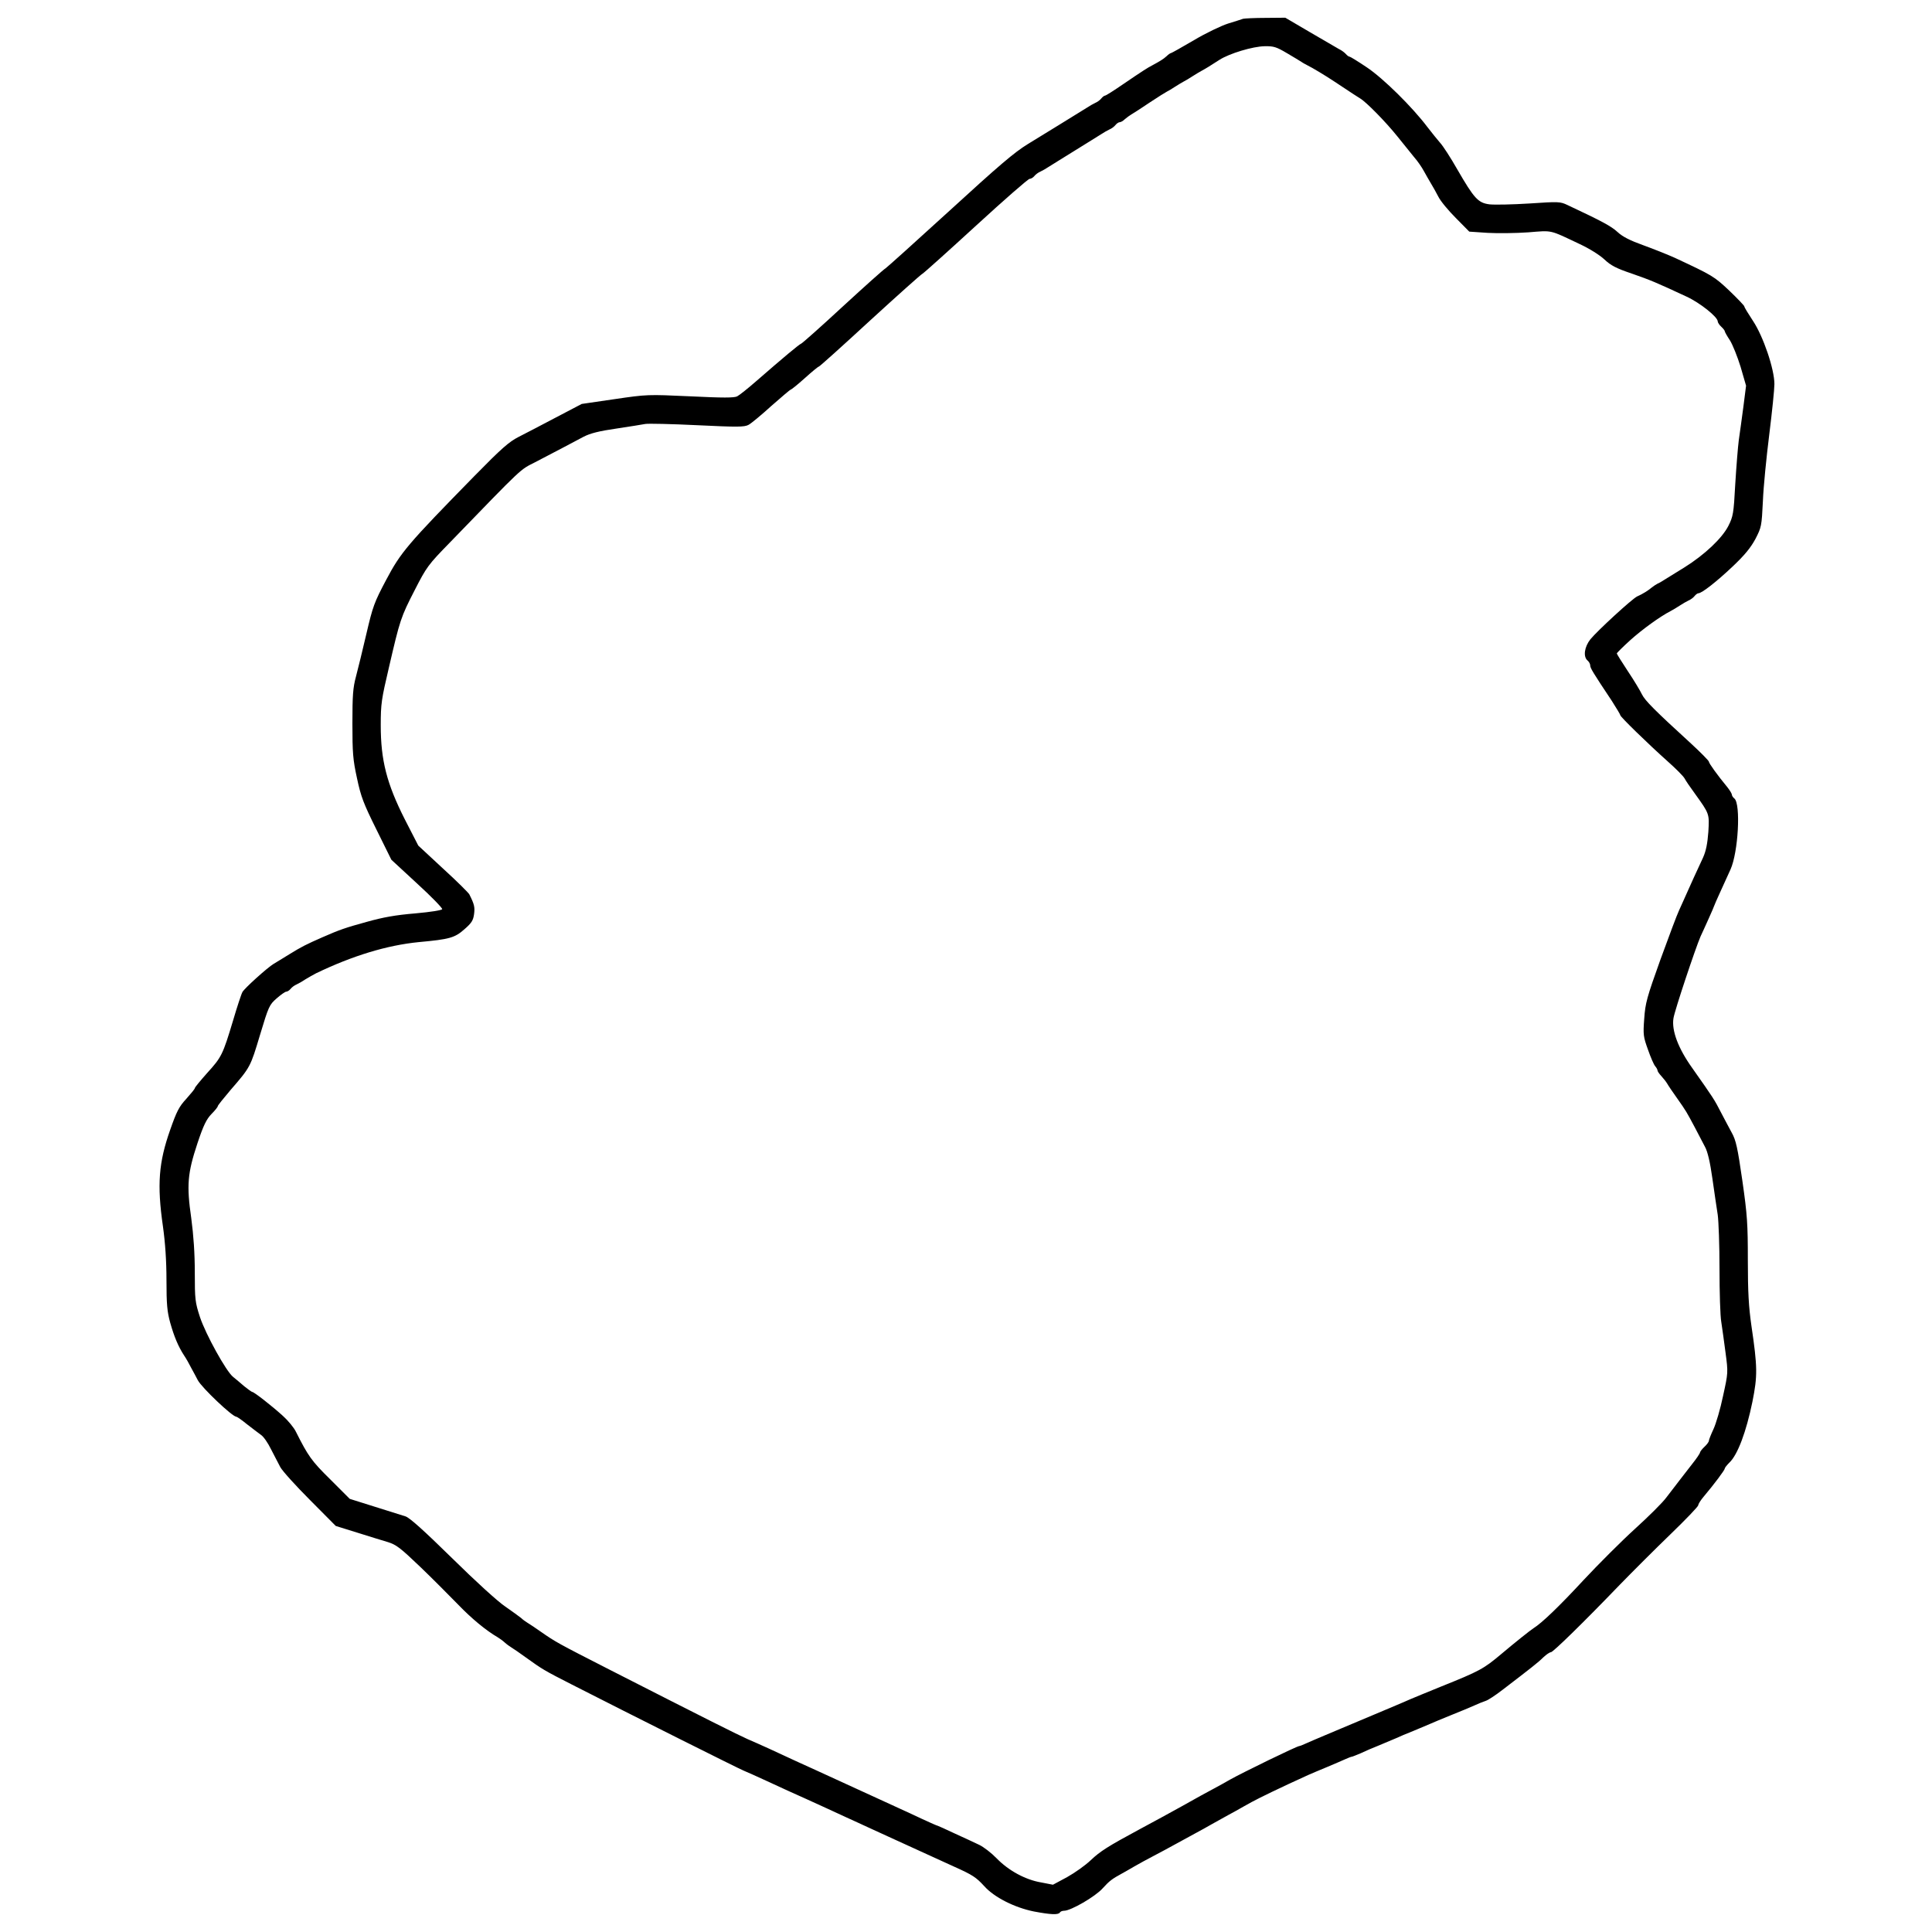
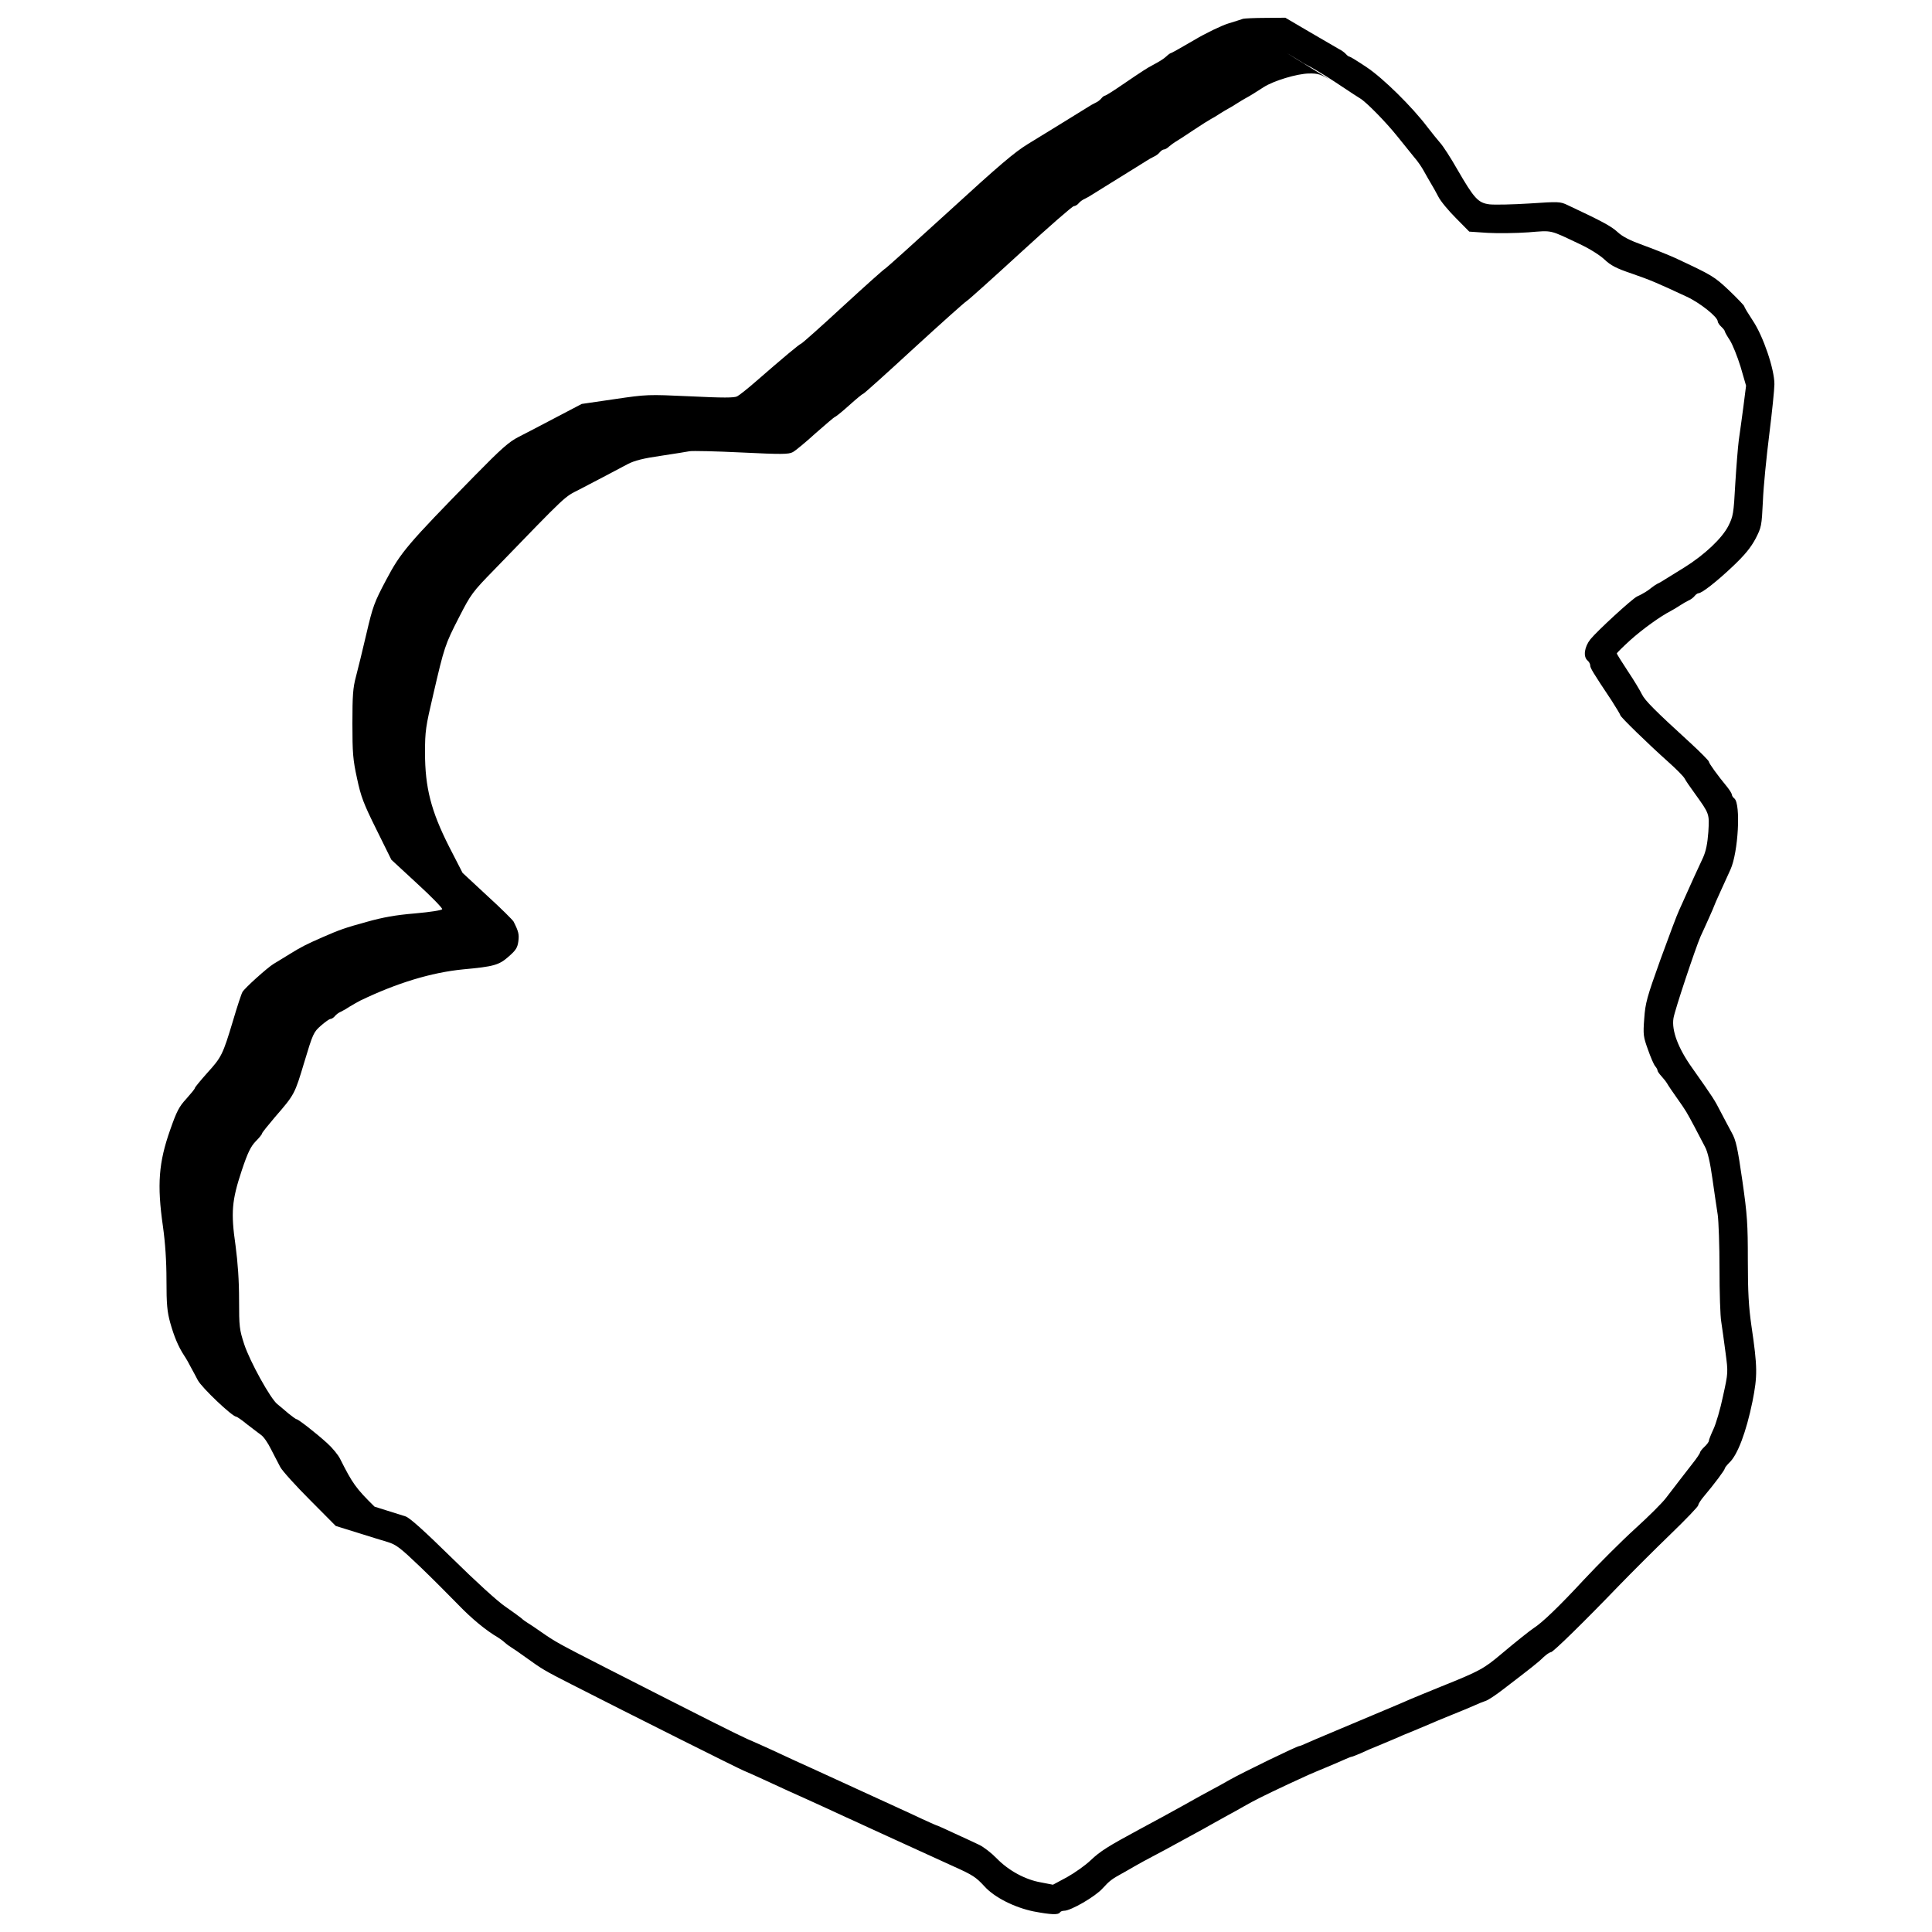
<svg xmlns="http://www.w3.org/2000/svg" version="1.0" width="1091pt" height="1091pt" viewBox="0 0 1091 1091" preserveAspectRatio="xMidYMid meet">
  <g transform="translate(0,1091) scale(0.1,-0.1)" fill="#000000" stroke="none">
-     <path d="M7020 10804 c-8 -3 -46 -15 -85 -27 -38 -12 -126 -54 -193 -94 -68 -40 -127 -73 -130 -73 -3 0 -14 -7 -24 -17 -17 -16 -40 -30 -83 -53 -25 -13 -52 -30 -165 -107 -51 -35 -95 -63 -100 -63 -4 0 -14 -7 -21 -16 -7 -9 -22 -20 -34 -25 -11 -5 -32 -17 -47 -27 -24 -15 -283 -175 -333 -205 -78 -48 -159 -117 -453 -386 -184 -168 -342 -310 -351 -316 -10 -5 -118 -102 -241 -215 -122 -113 -228 -207 -235 -210 -13 -5 -99 -77 -253 -211 -48 -42 -97 -81 -109 -87 -16 -9 -81 -9 -265 0 -242 11 -244 11 -428 -16 l-185 -27 -145 -76 c-80 -42 -175 -92 -211 -110 -55 -28 -97 -65 -250 -221 -379 -387 -416 -431 -498 -586 -68 -128 -76 -151 -112 -305 -21 -91 -48 -200 -59 -242 -17 -63 -20 -107 -20 -265 0 -166 3 -204 26 -309 22 -104 37 -143 110 -290 l84 -170 145 -134 c80 -73 144 -139 142 -145 -2 -6 -63 -16 -153 -24 -109 -9 -182 -22 -274 -48 -120 -33 -152 -44 -250 -87 -91 -40 -117 -53 -185 -95 -38 -24 -79 -48 -90 -55 -35 -21 -165 -138 -176 -159 -6 -10 -30 -83 -53 -161 -58 -193 -65 -207 -146 -296 -38 -43 -70 -81 -70 -86 0 -4 -22 -31 -48 -60 -41 -44 -55 -72 -91 -175 -65 -184 -75 -309 -41 -545 13 -93 20 -195 20 -304 0 -137 4 -178 21 -240 22 -78 45 -134 79 -186 11 -16 29 -48 40 -70 12 -22 29 -53 37 -69 23 -43 195 -206 217 -206 4 0 32 -19 61 -43 30 -23 65 -50 79 -60 14 -9 39 -45 56 -80 18 -34 41 -80 53 -102 12 -22 88 -106 168 -186 l145 -146 119 -37 c66 -21 145 -45 175 -54 48 -15 71 -33 182 -139 70 -67 166 -164 215 -214 76 -79 157 -146 224 -185 10 -6 28 -19 39 -29 11 -10 29 -23 39 -29 10 -6 47 -31 81 -56 92 -66 101 -72 260 -153 343 -175 938 -473 970 -486 19 -8 76 -33 125 -56 50 -23 106 -49 126 -58 19 -9 64 -29 100 -45 84 -38 138 -63 229 -105 41 -19 95 -43 120 -55 25 -11 79 -36 120 -55 135 -62 276 -126 368 -168 105 -47 124 -60 170 -110 56 -63 171 -121 280 -143 95 -18 138 -20 147 -6 3 6 14 10 24 10 38 0 176 80 217 126 39 43 54 54 109 84 11 6 43 24 70 40 28 16 77 43 110 60 33 17 92 49 130 70 39 21 88 48 110 60 22 12 63 34 90 50 28 16 68 38 90 50 22 12 63 34 90 50 56 32 103 56 250 125 114 53 114 53 215 95 41 17 89 38 107 46 17 8 34 14 37 14 3 0 25 9 49 19 23 11 71 32 107 46 36 15 79 33 95 40 17 8 59 26 95 40 36 15 79 33 95 40 17 8 71 30 120 50 50 20 108 44 130 54 22 10 51 22 64 26 14 4 56 32 95 62 162 124 203 156 231 184 17 16 36 29 43 29 12 0 185 169 388 380 72 74 201 203 287 286 86 83 157 157 157 164 0 7 14 29 31 49 59 70 119 150 119 159 0 4 12 19 26 33 46 43 95 173 130 344 29 146 29 193 -6 430 -15 105 -20 188 -20 367 0 206 -3 256 -31 451 -27 187 -36 228 -60 271 -15 28 -42 78 -59 111 -40 78 -43 82 -164 254 -80 112 -117 212 -106 281 7 45 125 398 153 462 9 18 29 64 46 101 17 38 31 70 31 72 0 2 16 38 36 82 20 43 45 98 56 123 44 97 59 370 22 401 -8 6 -14 16 -14 21 0 6 -11 24 -25 42 -57 69 -105 136 -105 145 0 5 -48 54 -107 108 -197 180 -254 237 -271 272 -9 19 -44 78 -79 130 -35 53 -63 98 -63 101 0 3 34 37 76 75 68 61 167 133 229 165 11 6 34 19 50 30 17 11 39 24 50 29 12 5 27 16 34 25 7 9 17 16 22 16 19 0 102 65 191 149 71 67 104 108 131 158 34 66 35 72 42 213 3 80 20 249 36 377 16 128 29 255 29 284 0 85 -63 270 -121 357 -27 41 -49 77 -49 82 0 4 -38 44 -85 89 -86 81 -95 86 -307 185 -40 18 -120 50 -178 71 -75 27 -117 48 -146 75 -36 33 -86 60 -282 152 -42 20 -50 20 -215 9 -95 -6 -196 -8 -225 -5 -65 8 -87 32 -183 198 -37 65 -81 133 -97 150 -15 17 -47 57 -71 88 -85 113 -250 276 -343 338 -49 33 -93 60 -97 60 -5 0 -14 7 -21 15 -7 8 -24 21 -39 28 -14 8 -88 51 -165 96 l-138 81 -112 -1 c-61 0 -118 -3 -126 -5z m247 -194 c38 -22 75 -45 83 -50 8 -6 24 -14 35 -20 25 -12 100 -57 151 -91 106 -70 128 -85 145 -95 34 -20 144 -132 209 -213 36 -45 79 -98 96 -119 18 -20 42 -55 54 -77 12 -22 30 -53 40 -70 10 -16 29 -50 42 -75 12 -25 57 -79 99 -121 l76 -77 104 -7 c57 -3 160 -2 229 3 139 11 117 16 290 -66 56 -26 113 -62 140 -87 36 -34 66 -50 155 -80 106 -37 135 -49 309 -130 76 -35 176 -115 176 -140 0 -6 9 -20 20 -30 11 -10 20 -22 20 -26 0 -4 13 -27 29 -51 15 -24 42 -91 60 -149 l31 -107 -15 -118 c-9 -66 -20 -150 -26 -189 -5 -38 -14 -150 -20 -248 -9 -168 -12 -183 -39 -237 -36 -70 -133 -162 -248 -234 -45 -28 -95 -59 -110 -68 -15 -10 -34 -21 -42 -24 -8 -4 -23 -14 -33 -22 -19 -16 -50 -36 -82 -50 -28 -13 -225 -194 -264 -242 -34 -43 -42 -98 -16 -120 8 -7 15 -19 15 -28 0 -14 14 -38 122 -200 26 -41 48 -77 48 -81 0 -9 156 -161 268 -261 45 -40 88 -83 95 -96 6 -12 32 -50 57 -84 84 -117 83 -114 77 -218 -5 -66 -13 -107 -30 -145 -44 -94 -65 -141 -90 -197 -13 -30 -34 -75 -45 -100 -12 -25 -59 -151 -106 -280 -76 -212 -85 -244 -91 -332 -7 -91 -5 -103 21 -175 15 -43 33 -85 41 -94 7 -8 13 -19 13 -24 0 -5 10 -19 21 -31 12 -13 27 -32 33 -42 6 -11 31 -48 56 -83 53 -75 54 -78 101 -166 19 -37 45 -86 57 -109 15 -27 29 -87 42 -180 11 -76 24 -168 30 -204 5 -36 10 -173 10 -305 0 -132 4 -267 10 -300 5 -33 16 -111 24 -173 15 -113 15 -113 -14 -245 -15 -73 -40 -157 -54 -187 -14 -30 -26 -60 -26 -66 0 -6 -11 -21 -25 -34 -14 -13 -25 -28 -25 -32 0 -5 -20 -35 -45 -66 -50 -64 -88 -114 -145 -188 -21 -29 -101 -108 -177 -177 -76 -69 -207 -200 -292 -291 -137 -148 -234 -241 -282 -271 -16 -10 -104 -80 -181 -145 -100 -84 -121 -96 -343 -185 -77 -31 -153 -63 -170 -70 -16 -7 -64 -28 -105 -45 -41 -17 -84 -35 -95 -40 -11 -5 -54 -23 -95 -40 -41 -17 -84 -35 -95 -40 -11 -5 -54 -23 -95 -40 -41 -17 -89 -38 -107 -46 -17 -8 -33 -14 -36 -14 -13 0 -319 -149 -392 -190 -27 -16 -68 -38 -90 -50 -39 -21 -97 -52 -185 -102 -68 -38 -146 -80 -235 -128 -180 -97 -222 -124 -275 -174 -30 -29 -91 -72 -134 -96 l-80 -43 -67 13 c-89 15 -184 67 -251 136 -29 30 -73 64 -98 76 -25 12 -87 41 -138 64 -51 24 -95 44 -97 44 -3 0 -42 17 -87 38 -46 22 -101 47 -123 57 -22 10 -76 35 -120 55 -44 20 -98 45 -120 55 -22 10 -76 35 -120 55 -44 20 -98 45 -120 55 -22 10 -71 32 -110 50 -102 48 -212 98 -275 125 -54 24 -226 110 -775 390 -298 152 -308 158 -390 215 -31 22 -66 45 -76 51 -10 6 -27 18 -36 27 -10 8 -51 38 -90 65 -42 28 -168 143 -300 273 -159 156 -239 228 -263 236 -19 6 -98 31 -175 55 l-140 44 -110 110 c-106 104 -125 132 -194 269 -11 23 -44 63 -74 90 -64 58 -163 135 -173 135 -3 0 -24 15 -45 32 -21 18 -49 42 -63 53 -39 31 -155 241 -187 338 -27 83 -29 99 -29 251 0 109 -7 209 -20 307 -27 187 -21 254 35 423 34 102 51 136 79 165 20 20 36 40 36 45 0 4 33 45 72 91 112 129 112 130 166 310 49 163 53 171 94 207 24 21 48 38 54 38 6 0 18 7 25 16 7 9 22 20 34 25 11 5 34 18 50 29 17 10 44 26 60 34 206 99 399 158 580 176 174 16 203 24 258 73 40 35 49 49 54 85 5 39 2 55 -27 112 -4 8 -70 74 -148 145 l-140 130 -77 150 c-101 200 -135 332 -135 529 0 122 4 147 46 326 63 272 67 284 146 438 67 131 76 143 197 267 423 437 395 410 483 455 46 24 115 60 153 80 39 21 93 49 121 64 37 19 87 32 185 46 74 11 147 23 163 26 16 3 148 0 292 -7 227 -11 267 -11 291 2 15 8 73 56 129 107 57 50 106 92 109 92 4 0 40 29 80 65 40 36 75 65 79 65 4 0 133 116 287 258 154 141 289 262 299 267 10 6 147 129 304 273 157 144 292 262 300 262 7 0 20 7 27 16 7 9 22 20 34 25 11 5 32 17 47 27 15 9 81 51 148 92 67 41 133 83 148 92 15 10 36 22 47 27 12 5 27 16 34 25 7 9 18 16 24 16 6 0 19 7 29 17 10 9 27 21 37 27 11 6 57 36 103 67 45 30 90 58 98 62 8 4 29 16 45 27 17 11 39 24 50 30 11 6 34 19 50 30 17 11 39 24 50 30 24 13 47 27 101 62 56 36 188 76 256 77 50 1 66 -4 125 -39z" />
+     <path d="M7020 10804 c-8 -3 -46 -15 -85 -27 -38 -12 -126 -54 -193 -94 -68 -40 -127 -73 -130 -73 -3 0 -14 -7 -24 -17 -17 -16 -40 -30 -83 -53 -25 -13 -52 -30 -165 -107 -51 -35 -95 -63 -100 -63 -4 0 -14 -7 -21 -16 -7 -9 -22 -20 -34 -25 -11 -5 -32 -17 -47 -27 -24 -15 -283 -175 -333 -205 -78 -48 -159 -117 -453 -386 -184 -168 -342 -310 -351 -316 -10 -5 -118 -102 -241 -215 -122 -113 -228 -207 -235 -210 -13 -5 -99 -77 -253 -211 -48 -42 -97 -81 -109 -87 -16 -9 -81 -9 -265 0 -242 11 -244 11 -428 -16 l-185 -27 -145 -76 c-80 -42 -175 -92 -211 -110 -55 -28 -97 -65 -250 -221 -379 -387 -416 -431 -498 -586 -68 -128 -76 -151 -112 -305 -21 -91 -48 -200 -59 -242 -17 -63 -20 -107 -20 -265 0 -166 3 -204 26 -309 22 -104 37 -143 110 -290 l84 -170 145 -134 c80 -73 144 -139 142 -145 -2 -6 -63 -16 -153 -24 -109 -9 -182 -22 -274 -48 -120 -33 -152 -44 -250 -87 -91 -40 -117 -53 -185 -95 -38 -24 -79 -48 -90 -55 -35 -21 -165 -138 -176 -159 -6 -10 -30 -83 -53 -161 -58 -193 -65 -207 -146 -296 -38 -43 -70 -81 -70 -86 0 -4 -22 -31 -48 -60 -41 -44 -55 -72 -91 -175 -65 -184 -75 -309 -41 -545 13 -93 20 -195 20 -304 0 -137 4 -178 21 -240 22 -78 45 -134 79 -186 11 -16 29 -48 40 -70 12 -22 29 -53 37 -69 23 -43 195 -206 217 -206 4 0 32 -19 61 -43 30 -23 65 -50 79 -60 14 -9 39 -45 56 -80 18 -34 41 -80 53 -102 12 -22 88 -106 168 -186 l145 -146 119 -37 c66 -21 145 -45 175 -54 48 -15 71 -33 182 -139 70 -67 166 -164 215 -214 76 -79 157 -146 224 -185 10 -6 28 -19 39 -29 11 -10 29 -23 39 -29 10 -6 47 -31 81 -56 92 -66 101 -72 260 -153 343 -175 938 -473 970 -486 19 -8 76 -33 125 -56 50 -23 106 -49 126 -58 19 -9 64 -29 100 -45 84 -38 138 -63 229 -105 41 -19 95 -43 120 -55 25 -11 79 -36 120 -55 135 -62 276 -126 368 -168 105 -47 124 -60 170 -110 56 -63 171 -121 280 -143 95 -18 138 -20 147 -6 3 6 14 10 24 10 38 0 176 80 217 126 39 43 54 54 109 84 11 6 43 24 70 40 28 16 77 43 110 60 33 17 92 49 130 70 39 21 88 48 110 60 22 12 63 34 90 50 28 16 68 38 90 50 22 12 63 34 90 50 56 32 103 56 250 125 114 53 114 53 215 95 41 17 89 38 107 46 17 8 34 14 37 14 3 0 25 9 49 19 23 11 71 32 107 46 36 15 79 33 95 40 17 8 59 26 95 40 36 15 79 33 95 40 17 8 71 30 120 50 50 20 108 44 130 54 22 10 51 22 64 26 14 4 56 32 95 62 162 124 203 156 231 184 17 16 36 29 43 29 12 0 185 169 388 380 72 74 201 203 287 286 86 83 157 157 157 164 0 7 14 29 31 49 59 70 119 150 119 159 0 4 12 19 26 33 46 43 95 173 130 344 29 146 29 193 -6 430 -15 105 -20 188 -20 367 0 206 -3 256 -31 451 -27 187 -36 228 -60 271 -15 28 -42 78 -59 111 -40 78 -43 82 -164 254 -80 112 -117 212 -106 281 7 45 125 398 153 462 9 18 29 64 46 101 17 38 31 70 31 72 0 2 16 38 36 82 20 43 45 98 56 123 44 97 59 370 22 401 -8 6 -14 16 -14 21 0 6 -11 24 -25 42 -57 69 -105 136 -105 145 0 5 -48 54 -107 108 -197 180 -254 237 -271 272 -9 19 -44 78 -79 130 -35 53 -63 98 -63 101 0 3 34 37 76 75 68 61 167 133 229 165 11 6 34 19 50 30 17 11 39 24 50 29 12 5 27 16 34 25 7 9 17 16 22 16 19 0 102 65 191 149 71 67 104 108 131 158 34 66 35 72 42 213 3 80 20 249 36 377 16 128 29 255 29 284 0 85 -63 270 -121 357 -27 41 -49 77 -49 82 0 4 -38 44 -85 89 -86 81 -95 86 -307 185 -40 18 -120 50 -178 71 -75 27 -117 48 -146 75 -36 33 -86 60 -282 152 -42 20 -50 20 -215 9 -95 -6 -196 -8 -225 -5 -65 8 -87 32 -183 198 -37 65 -81 133 -97 150 -15 17 -47 57 -71 88 -85 113 -250 276 -343 338 -49 33 -93 60 -97 60 -5 0 -14 7 -21 15 -7 8 -24 21 -39 28 -14 8 -88 51 -165 96 l-138 81 -112 -1 c-61 0 -118 -3 -126 -5z m247 -194 c38 -22 75 -45 83 -50 8 -6 24 -14 35 -20 25 -12 100 -57 151 -91 106 -70 128 -85 145 -95 34 -20 144 -132 209 -213 36 -45 79 -98 96 -119 18 -20 42 -55 54 -77 12 -22 30 -53 40 -70 10 -16 29 -50 42 -75 12 -25 57 -79 99 -121 l76 -77 104 -7 c57 -3 160 -2 229 3 139 11 117 16 290 -66 56 -26 113 -62 140 -87 36 -34 66 -50 155 -80 106 -37 135 -49 309 -130 76 -35 176 -115 176 -140 0 -6 9 -20 20 -30 11 -10 20 -22 20 -26 0 -4 13 -27 29 -51 15 -24 42 -91 60 -149 l31 -107 -15 -118 c-9 -66 -20 -150 -26 -189 -5 -38 -14 -150 -20 -248 -9 -168 -12 -183 -39 -237 -36 -70 -133 -162 -248 -234 -45 -28 -95 -59 -110 -68 -15 -10 -34 -21 -42 -24 -8 -4 -23 -14 -33 -22 -19 -16 -50 -36 -82 -50 -28 -13 -225 -194 -264 -242 -34 -43 -42 -98 -16 -120 8 -7 15 -19 15 -28 0 -14 14 -38 122 -200 26 -41 48 -77 48 -81 0 -9 156 -161 268 -261 45 -40 88 -83 95 -96 6 -12 32 -50 57 -84 84 -117 83 -114 77 -218 -5 -66 -13 -107 -30 -145 -44 -94 -65 -141 -90 -197 -13 -30 -34 -75 -45 -100 -12 -25 -59 -151 -106 -280 -76 -212 -85 -244 -91 -332 -7 -91 -5 -103 21 -175 15 -43 33 -85 41 -94 7 -8 13 -19 13 -24 0 -5 10 -19 21 -31 12 -13 27 -32 33 -42 6 -11 31 -48 56 -83 53 -75 54 -78 101 -166 19 -37 45 -86 57 -109 15 -27 29 -87 42 -180 11 -76 24 -168 30 -204 5 -36 10 -173 10 -305 0 -132 4 -267 10 -300 5 -33 16 -111 24 -173 15 -113 15 -113 -14 -245 -15 -73 -40 -157 -54 -187 -14 -30 -26 -60 -26 -66 0 -6 -11 -21 -25 -34 -14 -13 -25 -28 -25 -32 0 -5 -20 -35 -45 -66 -50 -64 -88 -114 -145 -188 -21 -29 -101 -108 -177 -177 -76 -69 -207 -200 -292 -291 -137 -148 -234 -241 -282 -271 -16 -10 -104 -80 -181 -145 -100 -84 -121 -96 -343 -185 -77 -31 -153 -63 -170 -70 -16 -7 -64 -28 -105 -45 -41 -17 -84 -35 -95 -40 -11 -5 -54 -23 -95 -40 -41 -17 -84 -35 -95 -40 -11 -5 -54 -23 -95 -40 -41 -17 -89 -38 -107 -46 -17 -8 -33 -14 -36 -14 -13 0 -319 -149 -392 -190 -27 -16 -68 -38 -90 -50 -39 -21 -97 -52 -185 -102 -68 -38 -146 -80 -235 -128 -180 -97 -222 -124 -275 -174 -30 -29 -91 -72 -134 -96 l-80 -43 -67 13 c-89 15 -184 67 -251 136 -29 30 -73 64 -98 76 -25 12 -87 41 -138 64 -51 24 -95 44 -97 44 -3 0 -42 17 -87 38 -46 22 -101 47 -123 57 -22 10 -76 35 -120 55 -44 20 -98 45 -120 55 -22 10 -76 35 -120 55 -44 20 -98 45 -120 55 -22 10 -71 32 -110 50 -102 48 -212 98 -275 125 -54 24 -226 110 -775 390 -298 152 -308 158 -390 215 -31 22 -66 45 -76 51 -10 6 -27 18 -36 27 -10 8 -51 38 -90 65 -42 28 -168 143 -300 273 -159 156 -239 228 -263 236 -19 6 -98 31 -175 55 c-106 104 -125 132 -194 269 -11 23 -44 63 -74 90 -64 58 -163 135 -173 135 -3 0 -24 15 -45 32 -21 18 -49 42 -63 53 -39 31 -155 241 -187 338 -27 83 -29 99 -29 251 0 109 -7 209 -20 307 -27 187 -21 254 35 423 34 102 51 136 79 165 20 20 36 40 36 45 0 4 33 45 72 91 112 129 112 130 166 310 49 163 53 171 94 207 24 21 48 38 54 38 6 0 18 7 25 16 7 9 22 20 34 25 11 5 34 18 50 29 17 10 44 26 60 34 206 99 399 158 580 176 174 16 203 24 258 73 40 35 49 49 54 85 5 39 2 55 -27 112 -4 8 -70 74 -148 145 l-140 130 -77 150 c-101 200 -135 332 -135 529 0 122 4 147 46 326 63 272 67 284 146 438 67 131 76 143 197 267 423 437 395 410 483 455 46 24 115 60 153 80 39 21 93 49 121 64 37 19 87 32 185 46 74 11 147 23 163 26 16 3 148 0 292 -7 227 -11 267 -11 291 2 15 8 73 56 129 107 57 50 106 92 109 92 4 0 40 29 80 65 40 36 75 65 79 65 4 0 133 116 287 258 154 141 289 262 299 267 10 6 147 129 304 273 157 144 292 262 300 262 7 0 20 7 27 16 7 9 22 20 34 25 11 5 32 17 47 27 15 9 81 51 148 92 67 41 133 83 148 92 15 10 36 22 47 27 12 5 27 16 34 25 7 9 18 16 24 16 6 0 19 7 29 17 10 9 27 21 37 27 11 6 57 36 103 67 45 30 90 58 98 62 8 4 29 16 45 27 17 11 39 24 50 30 11 6 34 19 50 30 17 11 39 24 50 30 24 13 47 27 101 62 56 36 188 76 256 77 50 1 66 -4 125 -39z" />
  </g>
</svg>